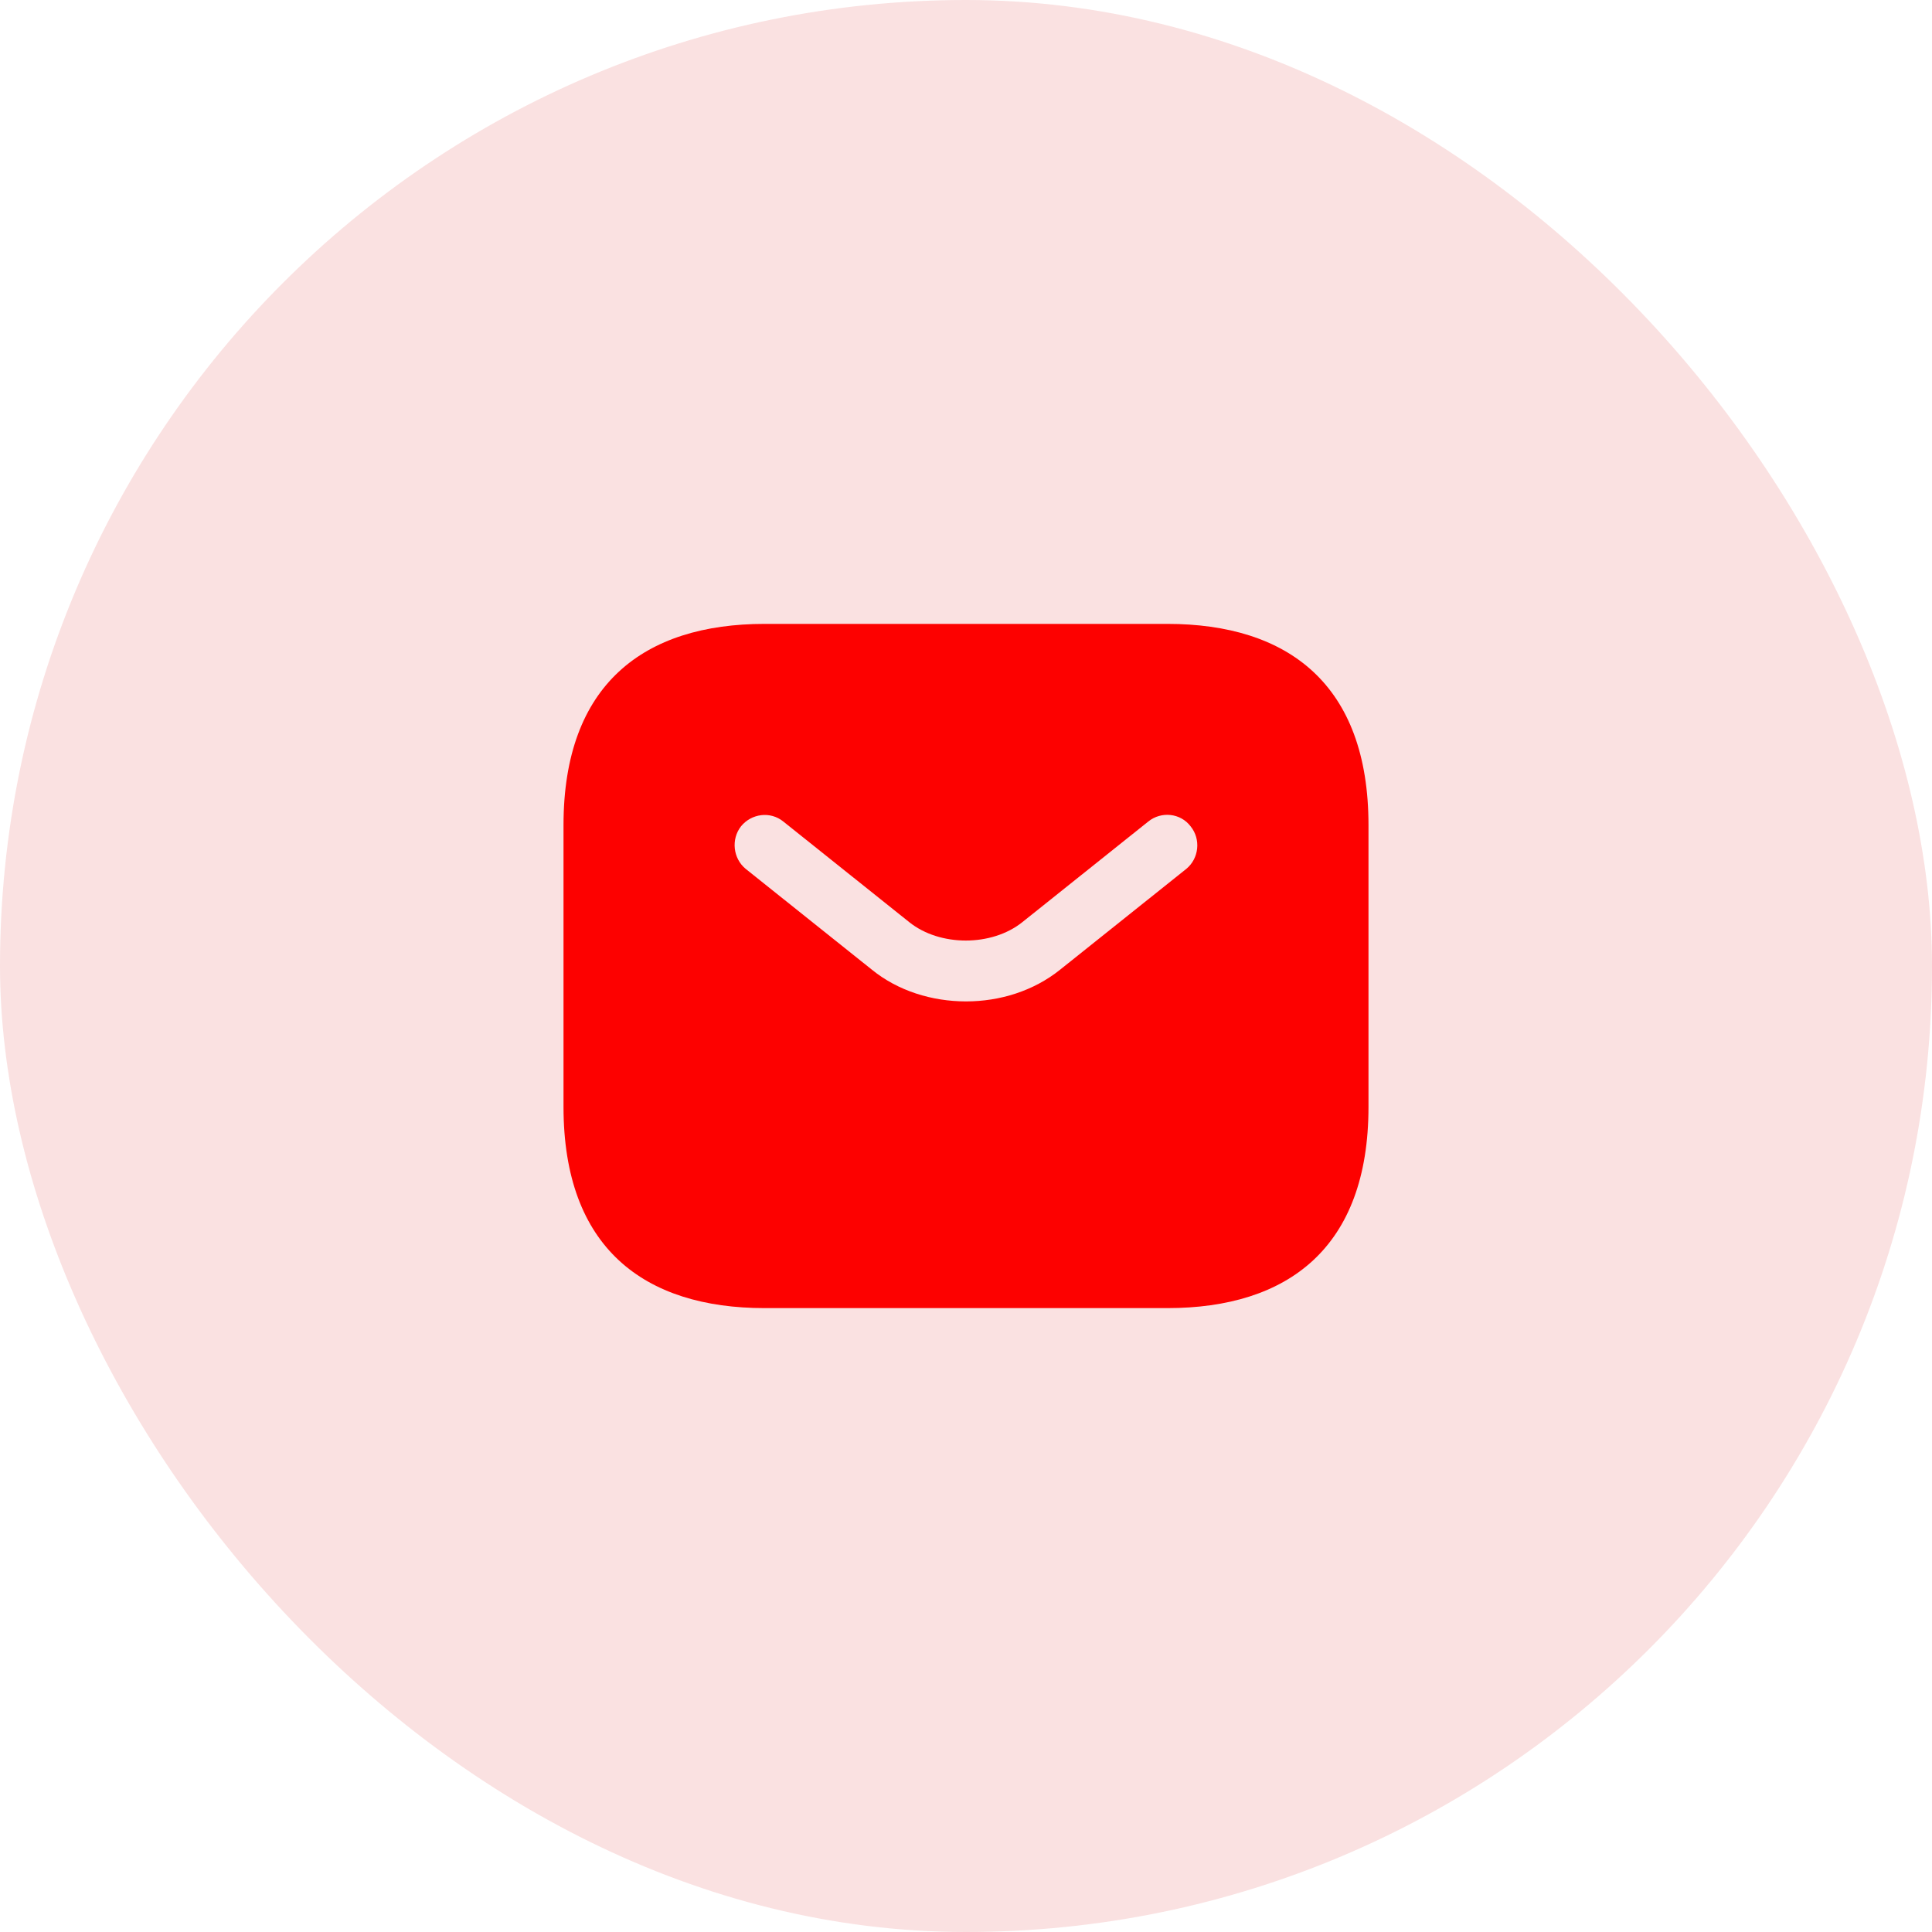
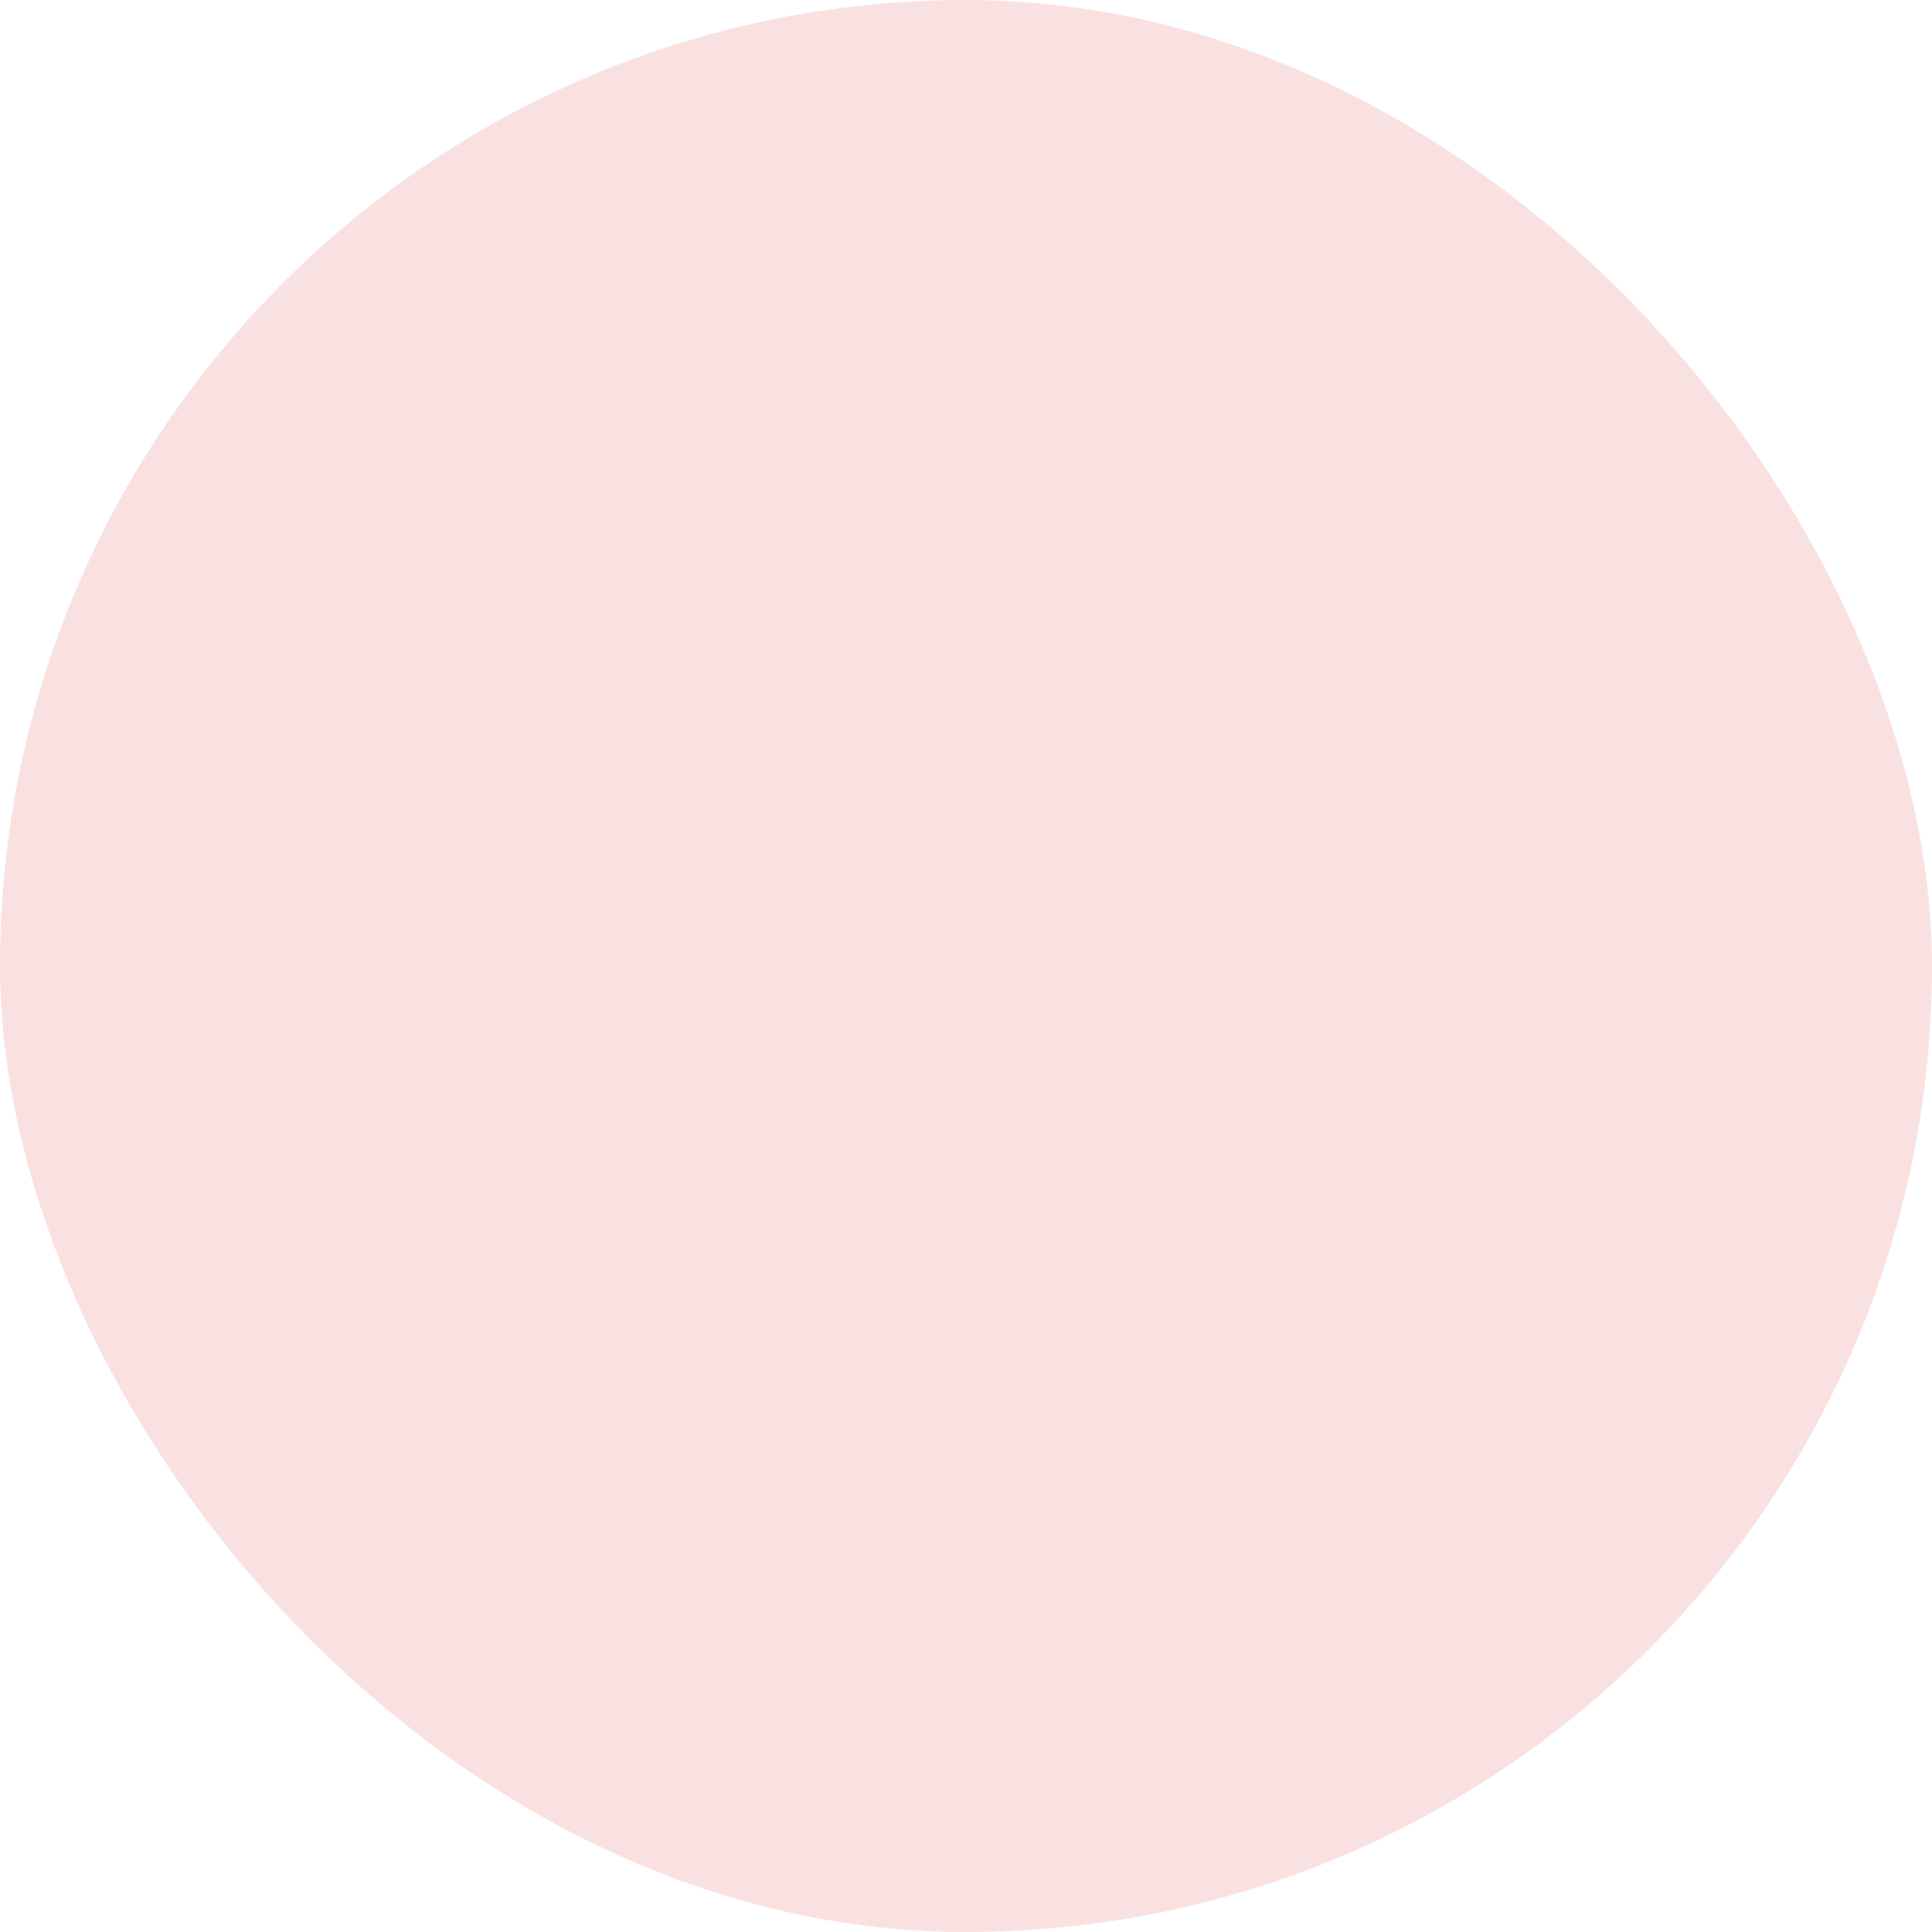
<svg xmlns="http://www.w3.org/2000/svg" width="64" height="64" viewBox="0 0 64 64" fill="none">
  <rect width="64" height="64" rx="32" fill="#FAE1E1" />
-   <path d="M38.667 20.667H25.333C21.333 20.667 18.667 22.667 18.667 27.333V36.667C18.667 41.333 21.333 43.333 25.333 43.333H38.667C42.667 43.333 45.333 41.333 45.333 36.667V27.333C45.333 22.667 42.667 20.667 38.667 20.667ZM39.293 28.787L35.12 32.12C34.24 32.827 33.12 33.173 32 33.173C30.88 33.173 29.747 32.827 28.88 32.12L24.707 28.787C24.28 28.44 24.213 27.8 24.547 27.373C24.893 26.947 25.52 26.867 25.947 27.213L30.12 30.547C31.133 31.36 32.853 31.36 33.867 30.547L38.04 27.213C38.467 26.867 39.107 26.933 39.44 27.373C39.787 27.8 39.72 28.44 39.293 28.787Z" fill="#FD0100" />
</svg>